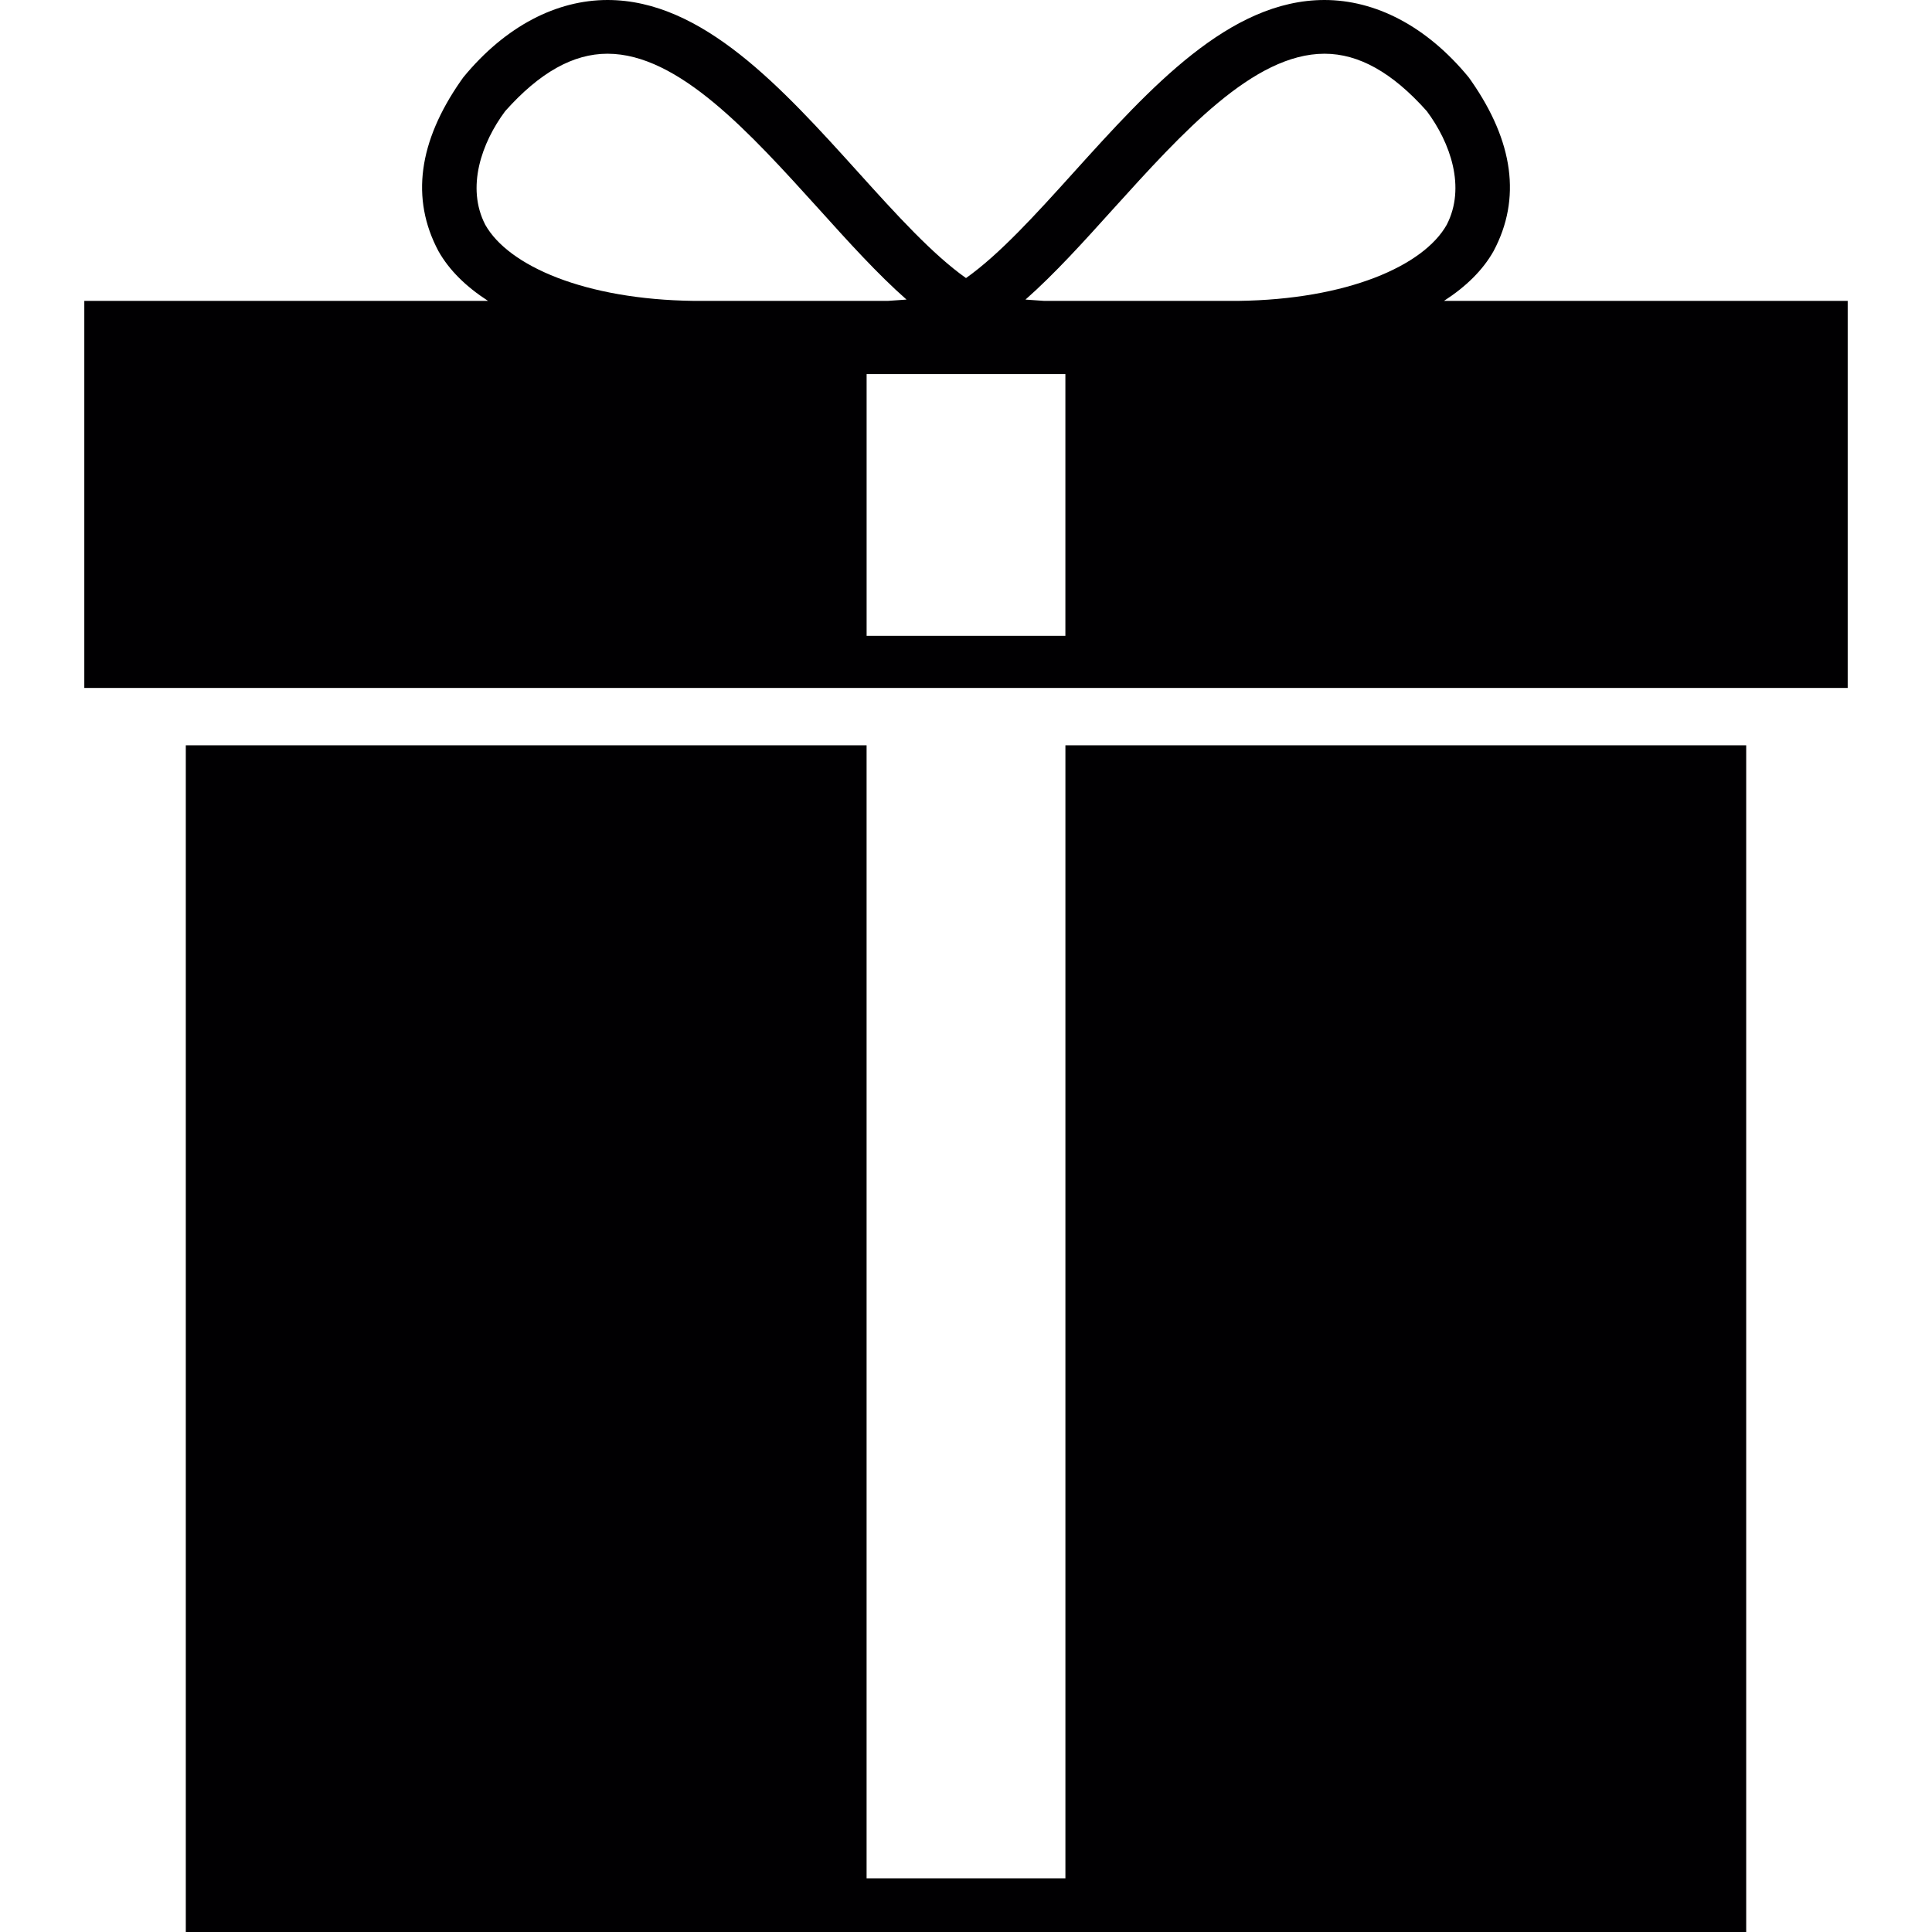
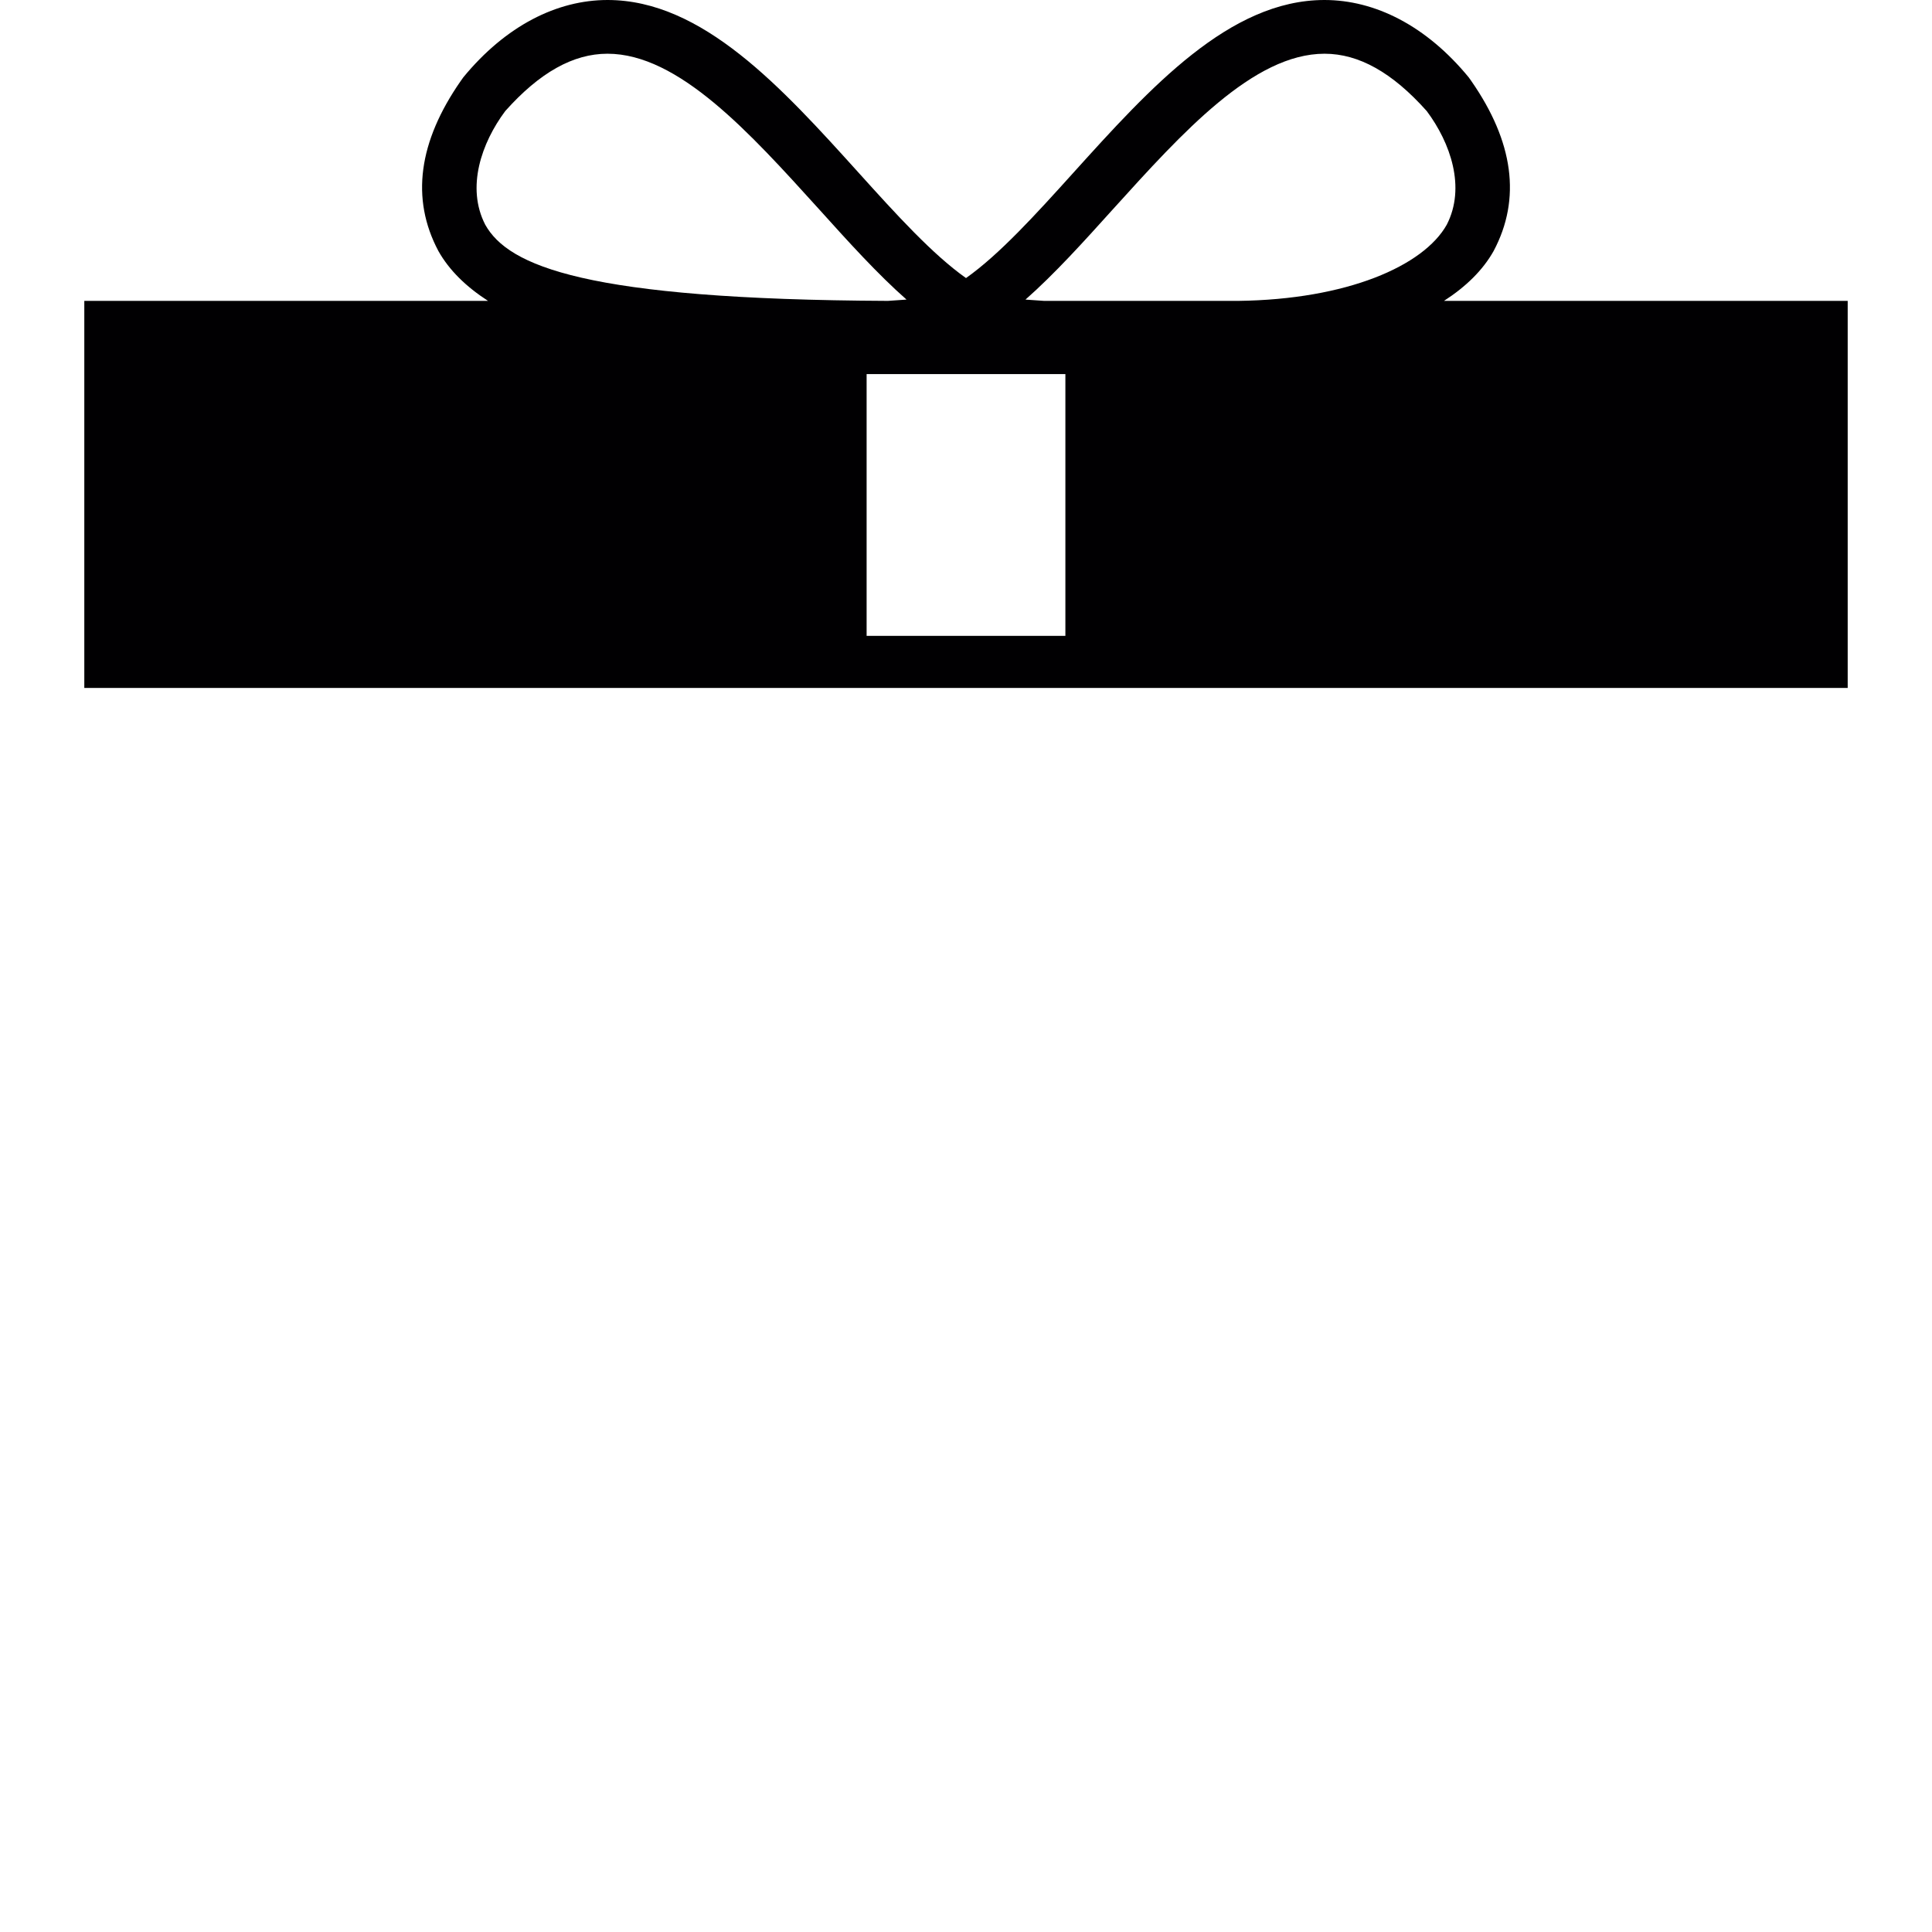
<svg xmlns="http://www.w3.org/2000/svg" height="800px" width="800px" version="1.1" id="Capa_1" viewBox="0 0 492.458 492.458" xml:space="preserve">
  <g>
    <g>
-       <path style="fill:#010002;" d="M368.073,76.687c5.582-3.609,9.879-7.793,12.639-12.697c7.119-13.386,5.025-27.927-5.658-43.308    l-0.689-0.97C363.543,6.542,350.469,0,337.602,0c-24.215,0-44.423,22.351-64,44.025c-9.644,10.692-18.884,20.858-27.372,26.85    c-8.489-5.992-17.729-16.157-27.372-26.85C199.281,22.35,179.073,0,154.858,0c-12.866,0-25.94,6.542-36.763,19.712l-0.689,0.97    c-10.684,15.381-12.778,29.922-5.659,43.308c2.76,4.904,7.057,9.088,12.639,12.697H21.489v98.672h224.74h224.74V76.687H368.073z     M123.684,57.275c-4.897-9.51-0.955-20.848,5.093-28.955c8.766-9.837,17.321-14.626,26.063-14.626    c18.122,0,36.254,20.115,53.83,39.526c7.623,8.459,15.018,16.644,22.398,23.142c-1.505,0.095-3.146,0.212-4.739,0.332h-49.475    C149.093,76.347,129.589,67.787,123.684,57.275z M271.561,162.083h-25.332h-25.332V95.357h25.332h25.332V162.083z M315.604,76.694    h-49.475c-1.594-0.12-3.234-0.237-4.739-0.332c7.38-6.498,14.774-14.683,22.397-23.142c17.576-19.411,35.709-39.526,53.83-39.526    c8.742,0,17.297,4.789,26.063,14.626c6.048,8.107,9.989,19.445,5.093,28.955C362.87,67.787,343.365,76.347,315.604,76.694z" />
-       <polygon style="fill:#010002;" points="271.568,478.776 246.229,478.776 220.89,478.776 220.89,189.98 47.36,189.98     47.36,492.458 246.229,492.458 445.098,492.458 445.098,189.98 271.568,189.98   " />
+       <path style="fill:#010002;" d="M368.073,76.687c5.582-3.609,9.879-7.793,12.639-12.697c7.119-13.386,5.025-27.927-5.658-43.308    l-0.689-0.97C363.543,6.542,350.469,0,337.602,0c-24.215,0-44.423,22.351-64,44.025c-9.644,10.692-18.884,20.858-27.372,26.85    c-8.489-5.992-17.729-16.157-27.372-26.85C199.281,22.35,179.073,0,154.858,0c-12.866,0-25.94,6.542-36.763,19.712l-0.689,0.97    c-10.684,15.381-12.778,29.922-5.659,43.308c2.76,4.904,7.057,9.088,12.639,12.697H21.489v98.672h224.74h224.74V76.687H368.073z     M123.684,57.275c-4.897-9.51-0.955-20.848,5.093-28.955c8.766-9.837,17.321-14.626,26.063-14.626    c18.122,0,36.254,20.115,53.83,39.526c7.623,8.459,15.018,16.644,22.398,23.142c-1.505,0.095-3.146,0.212-4.739,0.332C149.093,76.347,129.589,67.787,123.684,57.275z M271.561,162.083h-25.332h-25.332V95.357h25.332h25.332V162.083z M315.604,76.694    h-49.475c-1.594-0.12-3.234-0.237-4.739-0.332c7.38-6.498,14.774-14.683,22.397-23.142c17.576-19.411,35.709-39.526,53.83-39.526    c8.742,0,17.297,4.789,26.063,14.626c6.048,8.107,9.989,19.445,5.093,28.955C362.87,67.787,343.365,76.347,315.604,76.694z" />
    </g>
  </g>
</svg>